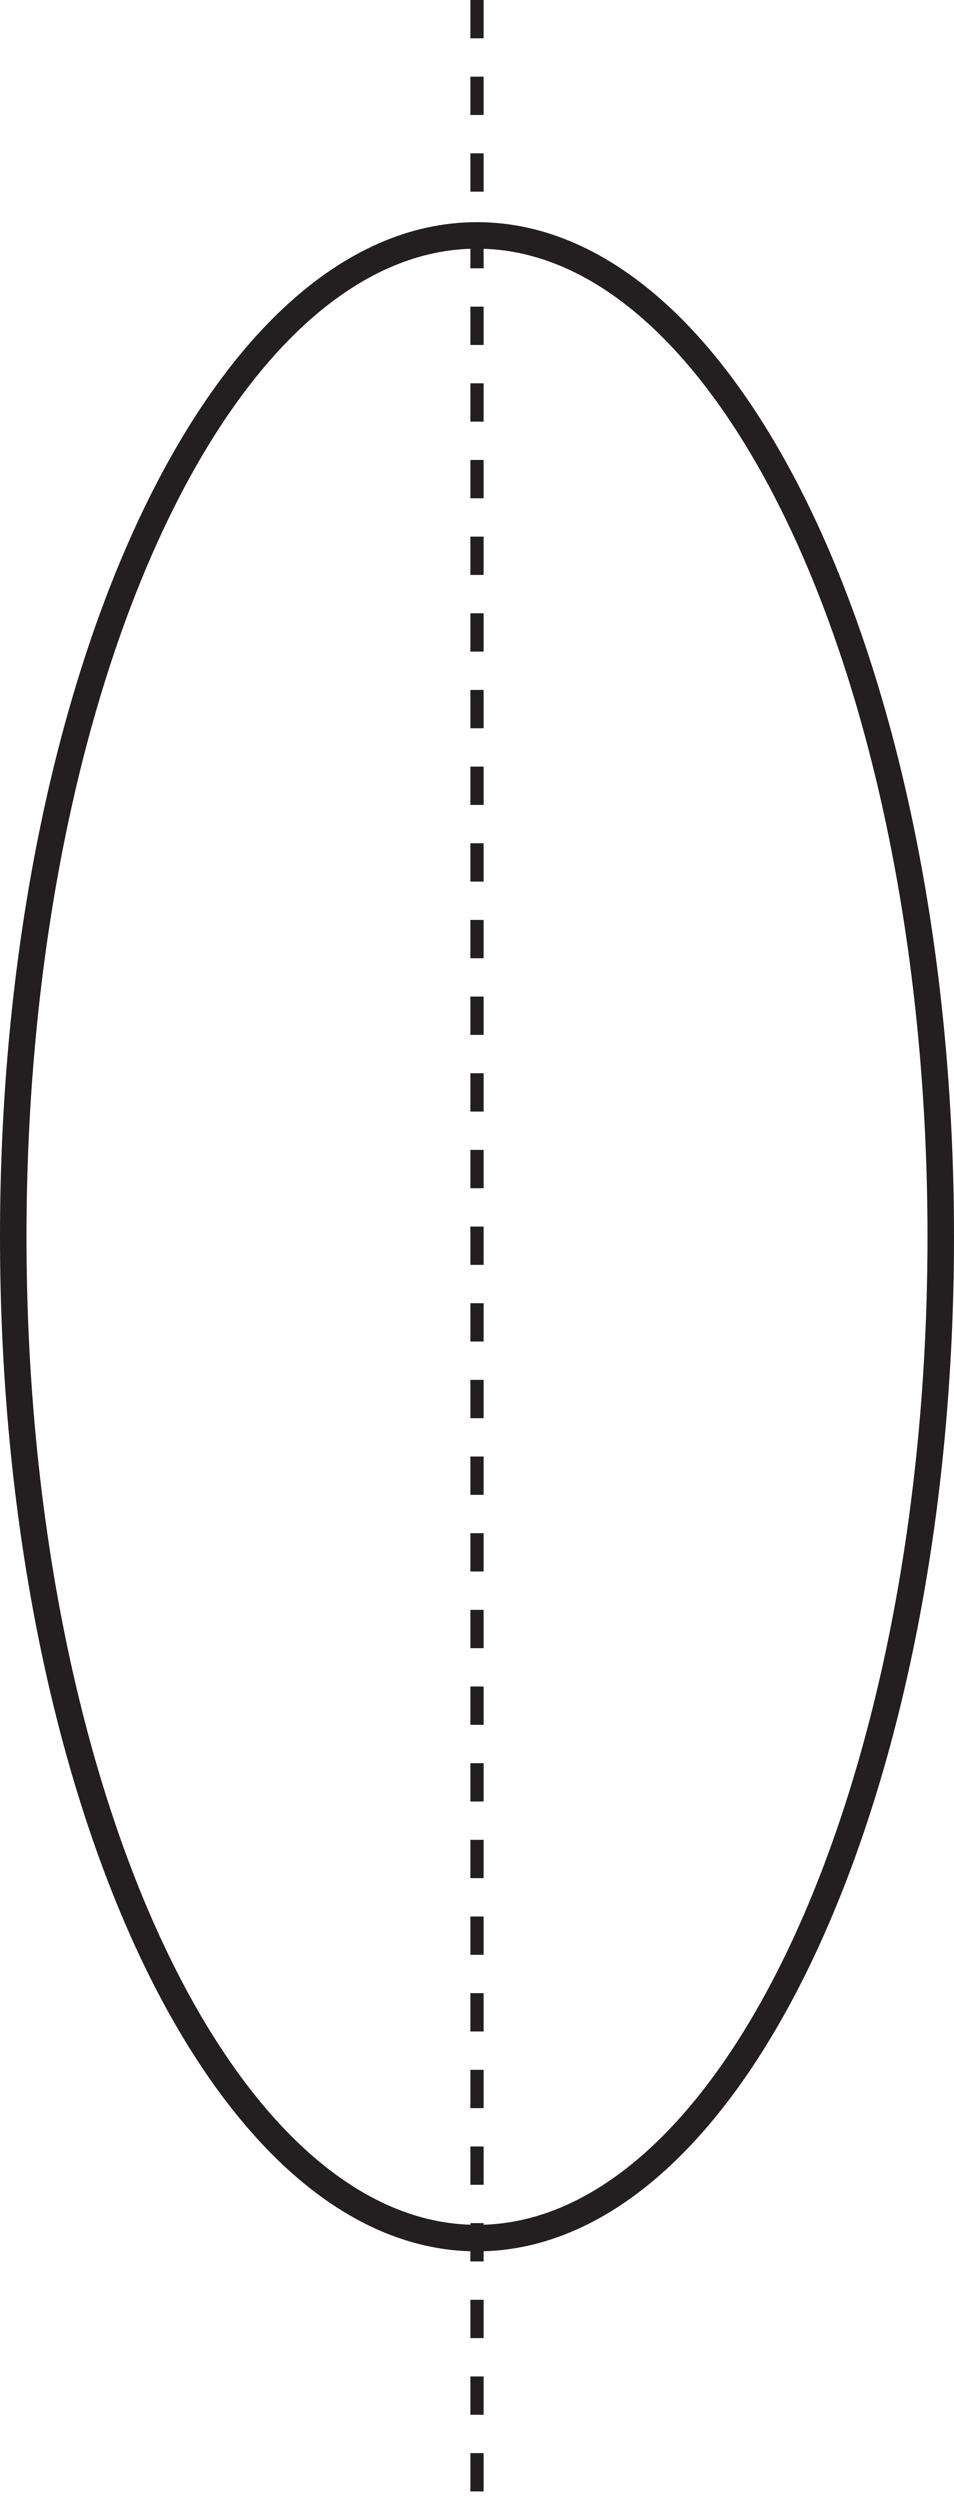
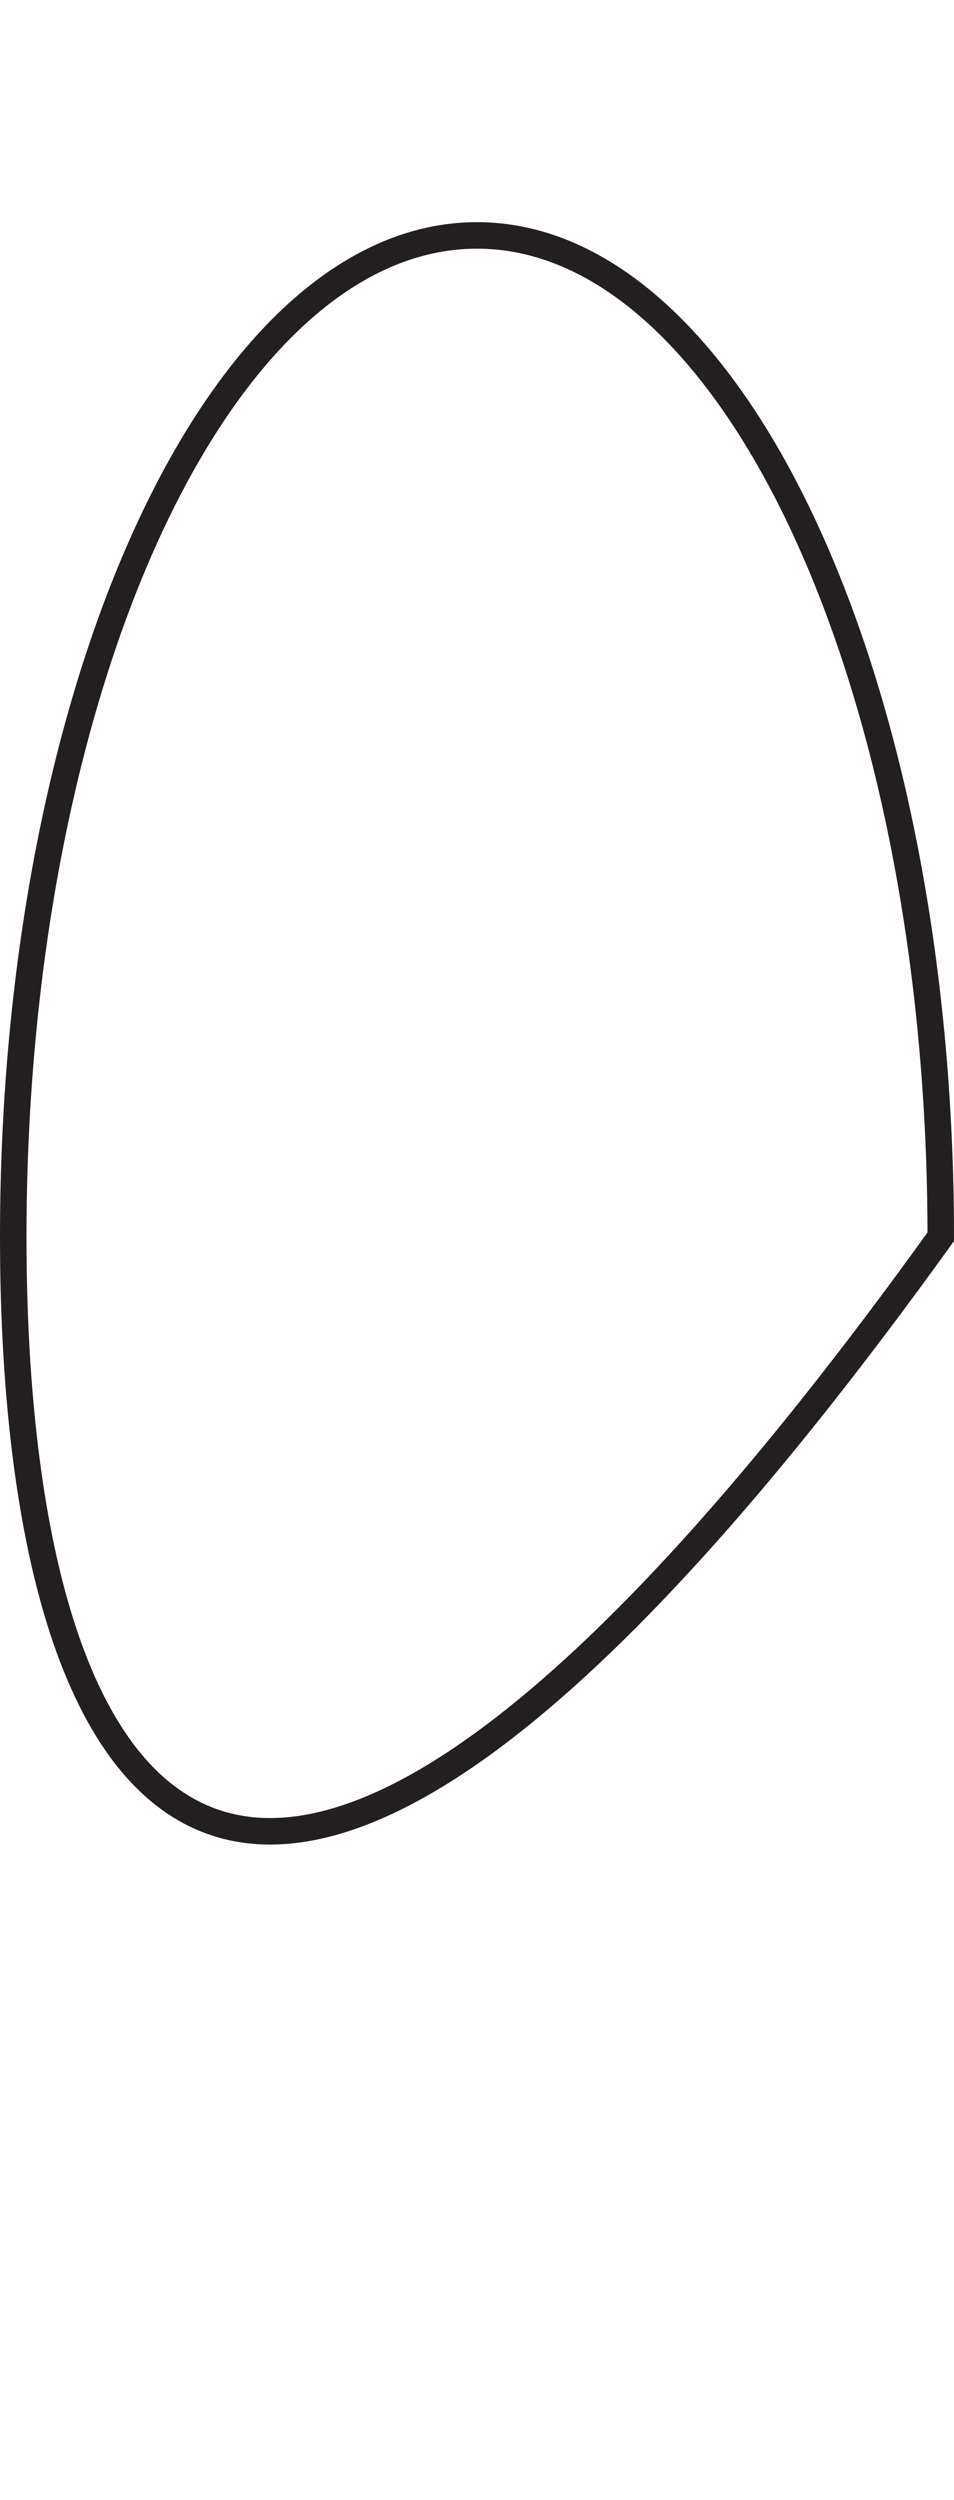
<svg xmlns="http://www.w3.org/2000/svg" width="72pt" height="188.5pt" viewBox="0 0 72 188.5" version="1.1">
  <defs>
    <clipPath id="clip1">
      <path d="M 35 0 L 37 0 L 37 188.5 L 35 188.5 Z M 35 0 " />
    </clipPath>
  </defs>
  <g id="surface1">
    <g clip-path="url(#clip1)" clip-rule="nonzero">
-       <path style="fill:none;stroke-width:1;stroke-linecap:butt;stroke-linejoin:miter;stroke:rgb(13.73%,12.16%,12.549%);stroke-opacity:1;stroke-dasharray:2.89,2.89;stroke-miterlimit:10;" d="M 0 0 L 0 -188.5 " transform="matrix(1,0,0,-1,36,0)" />
-     </g>
-     <path style="fill:none;stroke-width:2;stroke-linecap:butt;stroke-linejoin:miter;stroke:rgb(13.73%,12.16%,12.549%);stroke-opacity:1;stroke-miterlimit:4;" d="M 0 0 C 0 -41.695 -15.672 -75.5 -35 -75.5 C -54.328 -75.5 -70 -41.695 -70 0 C -70 41.695 -54.328 75.5 -35 75.5 C -15.672 75.5 0 41.695 0 0 Z M 0 0 " transform="matrix(1,0,0,-1,71,93.25)" />
+       </g>
+     <path style="fill:none;stroke-width:2;stroke-linecap:butt;stroke-linejoin:miter;stroke:rgb(13.73%,12.16%,12.549%);stroke-opacity:1;stroke-miterlimit:4;" d="M 0 0 C -54.328 -75.5 -70 -41.695 -70 0 C -70 41.695 -54.328 75.5 -35 75.5 C -15.672 75.5 0 41.695 0 0 Z M 0 0 " transform="matrix(1,0,0,-1,71,93.25)" />
  </g>
</svg>